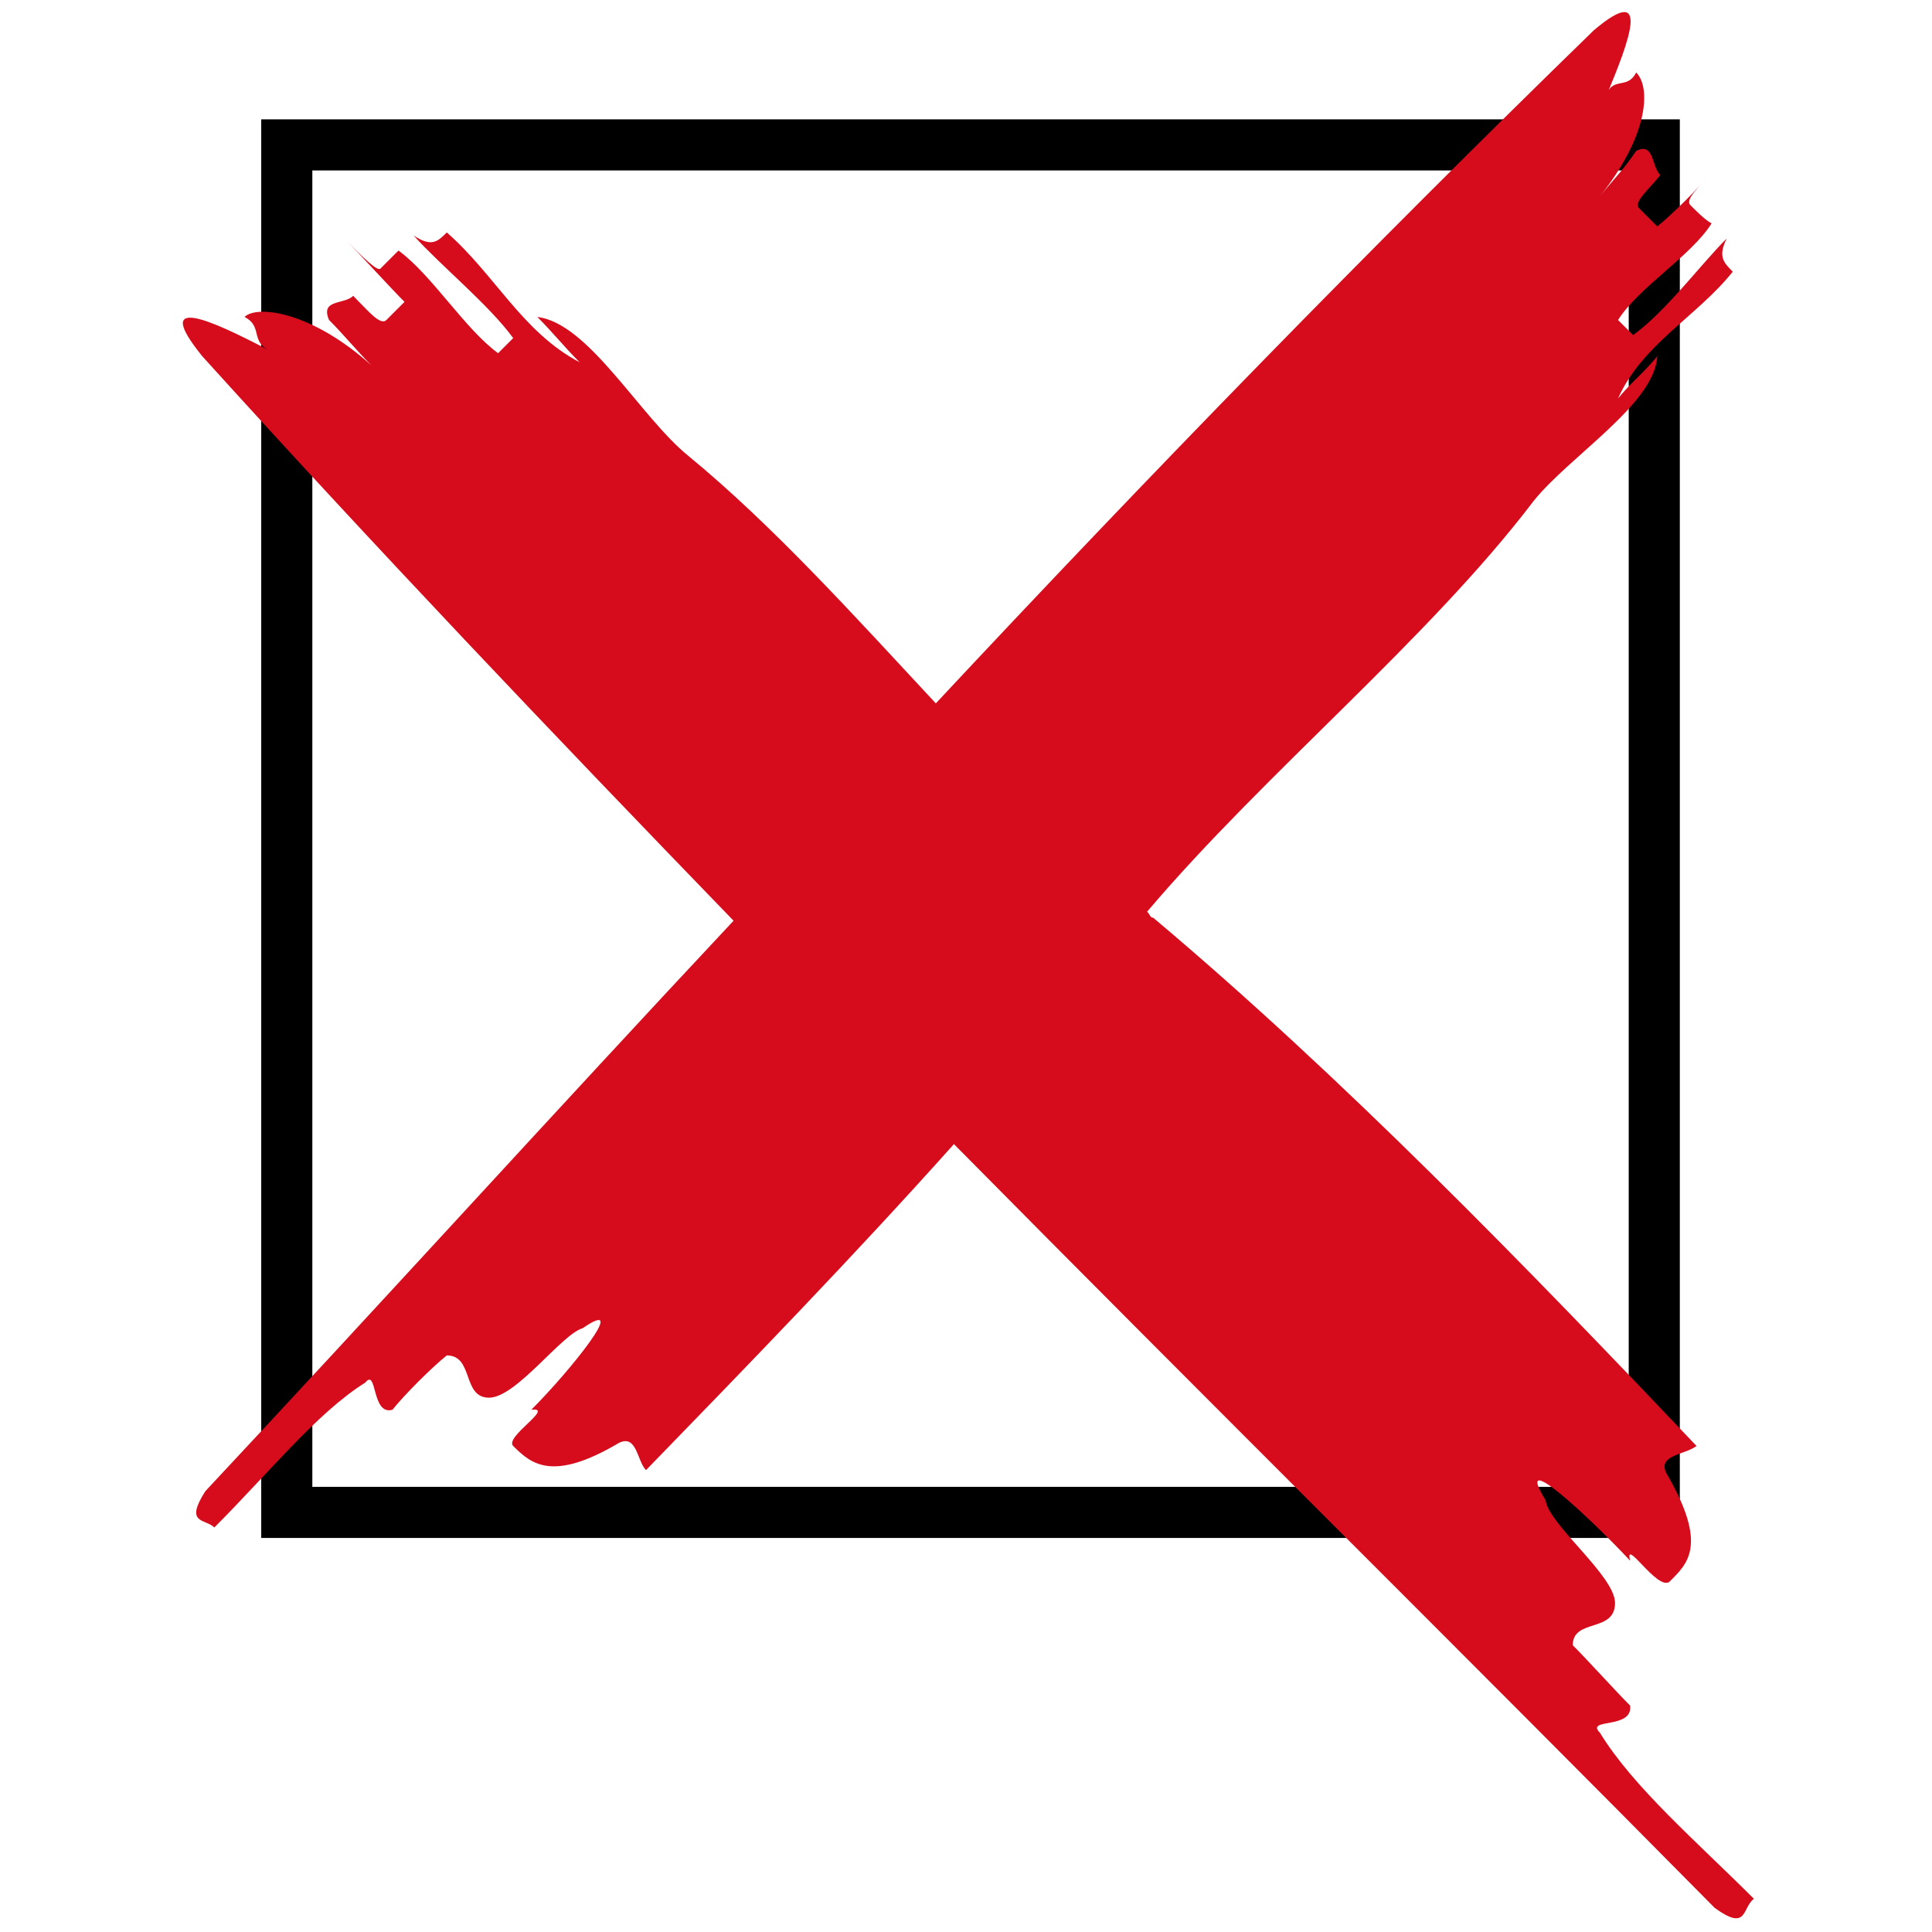
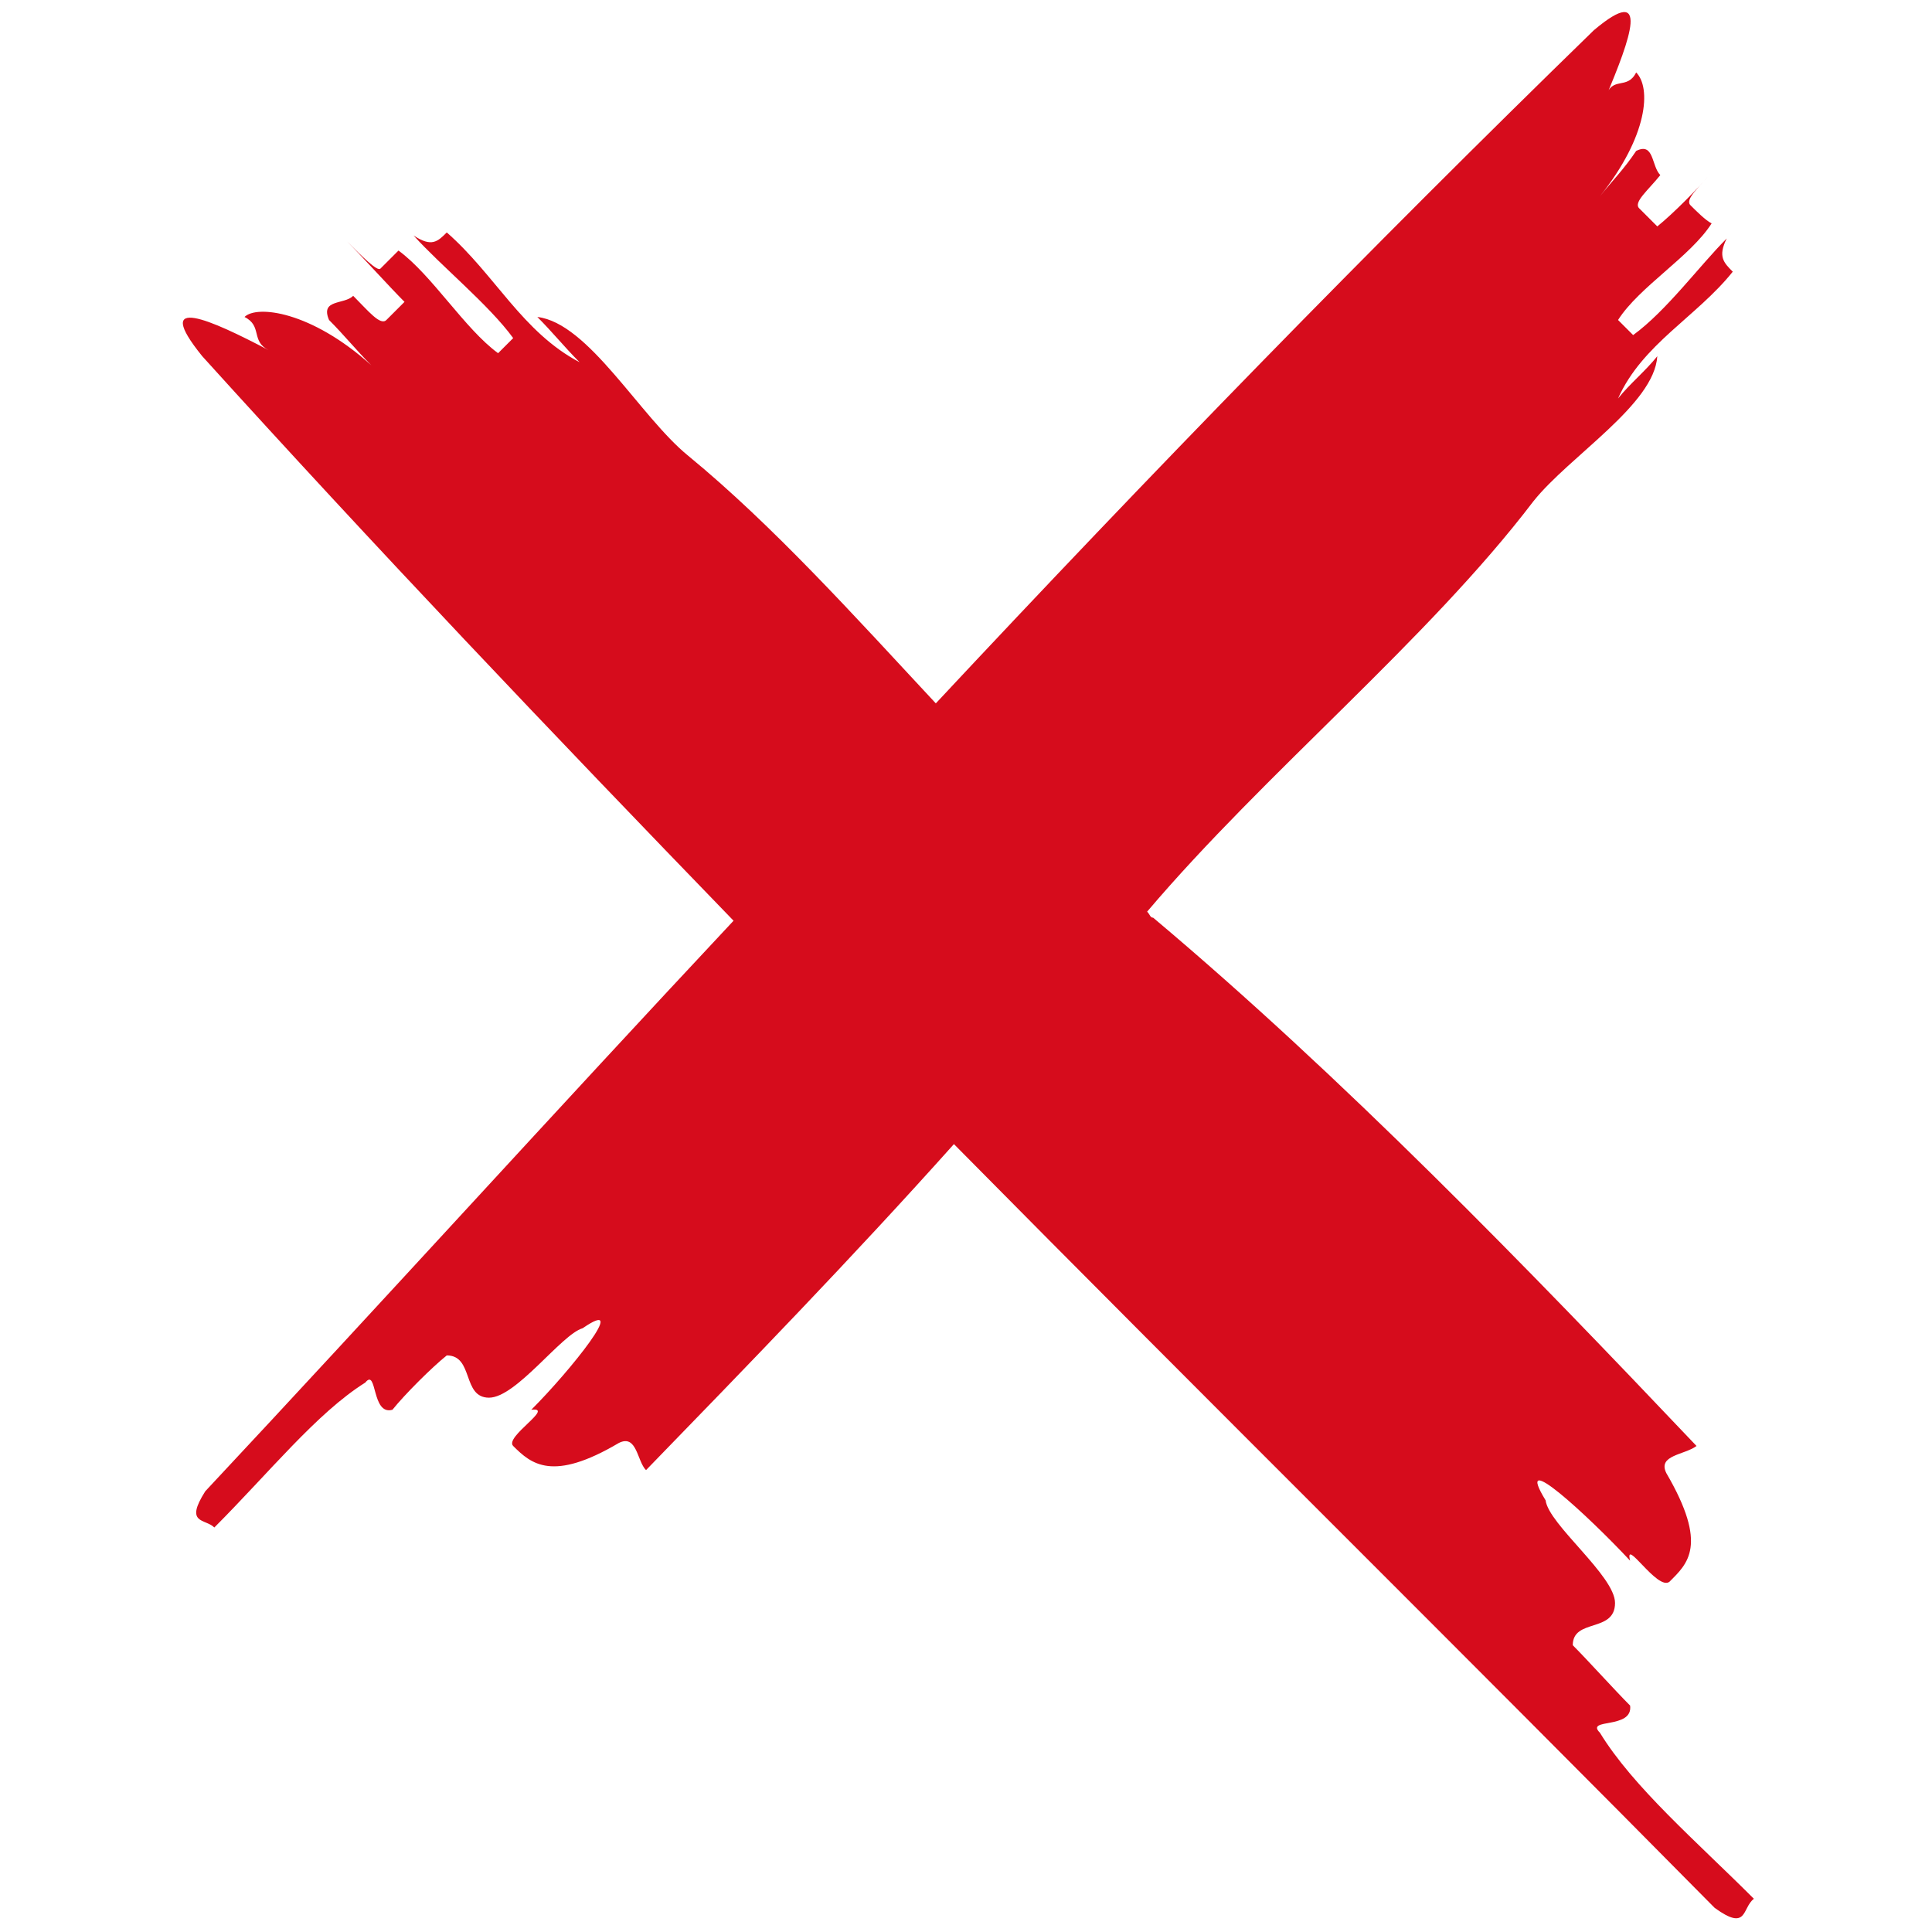
<svg xmlns="http://www.w3.org/2000/svg" id="Слой_1" x="0px" y="0px" viewBox="0 0 64 64" style="enable-background:new 0 0 64 64;" xml:space="preserve">
  <style type="text/css"> .st0{fill:none;stroke:#000000;stroke-width:1.693;stroke-miterlimit:10;} .st1{fill:#D60C1C;} </style>
  <g>
-     <rect x="9.5" y="4.8" class="st0" width="45.3" height="45.3" />
    <path class="st1" d="M53,57.4c-0.5-0.5,1.1-0.1,1-0.9c-0.5-0.5-1.4-1.5-1.9-2c0-0.9,1.4-0.4,1.4-1.4c0-0.9-2.2-2.6-2.3-3.4 c-1.1-1.8,1.4,0.5,2.8,2c-0.2-0.8,0.9,1,1.3,0.7c0.6-0.6,1.3-1.2-0.1-3.6c-0.3-0.6,0.6-0.6,1-0.9c-5.6-5.9-11.7-12.2-18-17.5 c-0.1,0-0.1-0.1-0.2-0.2c3.9-4.6,9.3-9,12.8-13.6c1.2-1.5,4-3.2,4.1-4.8c-0.4,0.5-0.9,0.9-1.3,1.4c0.8-1.8,2.6-2.7,3.8-4.2 c-0.3-0.3-0.5-0.5-0.2-1.1c-0.9,0.9-2,2.4-3.1,3.2l-0.5-0.5c0.7-1.1,2.4-2.1,3.1-3.2C56.5,7.3,56.2,7,56,6.8 c-0.2-0.2,0.3-0.6,0.7-1.1c-0.4,0.5-1.3,1.4-1.8,1.8c-0.2-0.2-0.5-0.5-0.6-0.6c-0.2-0.2,0.3-0.6,0.7-1.1c-0.3-0.3-0.2-1.1-0.8-0.8 C53.8,5.6,53.4,6,53,6.5c1.6-2,1.7-3.6,1.2-4.1c-0.3,0.6-0.8,0.1-1,0.8C54,1.3,54.7-0.6,52.8,1C45.4,8.2,38.1,15.7,31,23.3 c-2.7-2.9-5.4-5.9-8.2-8.2c-1.6-1.3-3.3-4.4-5-4.6c0.5,0.5,0.9,1,1.4,1.5c-1.9-1-2.8-2.9-4.4-4.3c-0.3,0.3-0.5,0.5-1.1,0.1 c0.9,1,2.5,2.3,3.3,3.4l-0.5,0.5c-1.1-0.8-2.2-2.6-3.3-3.4c-0.2,0.2-0.5,0.5-0.6,0.6C12.5,9,12,8.5,11.5,8c0.5,0.5,1.4,1.5,1.9,2 c-0.2,0.2-0.5,0.5-0.6,0.6c-0.2,0.2-0.6-0.3-1.1-0.8c-0.3,0.3-1.1,0.1-0.8,0.8c0.5,0.5,0.9,1,1.4,1.5c-2-1.8-3.8-2-4.2-1.6 c0.6,0.3,0.2,0.8,0.8,1.1c-1.9-1-3.9-1.9-2.2,0.2c5.7,6.3,11.6,12.5,17.6,18.7c-5.9,6.3-11.7,12.7-17.5,18.9 c-0.7,1.1,0,0.9,0.3,1.2c1.8-1.8,3.4-3.8,5-4.8c0.4-0.5,0.2,1.1,0.9,0.9c0.4-0.5,1.3-1.4,1.8-1.8c0.9,0,0.5,1.4,1.4,1.4 c0.9,0,2.4-2.1,3.1-2.3c1.6-1.1-0.4,1.4-1.7,2.7c0.8-0.1-0.9,0.9-0.6,1.2c0.6,0.6,1.3,1.2,3.5-0.1c0.6-0.3,0.6,0.6,0.9,0.9 c3.3-3.4,6.8-7,10.2-10.8c8.4,8.5,16.9,16.9,25.2,25.3c1.1,0.8,0.9,0,1.3-0.3C56.2,61,54.1,59.2,53,57.4z" />
  </g>
</svg>